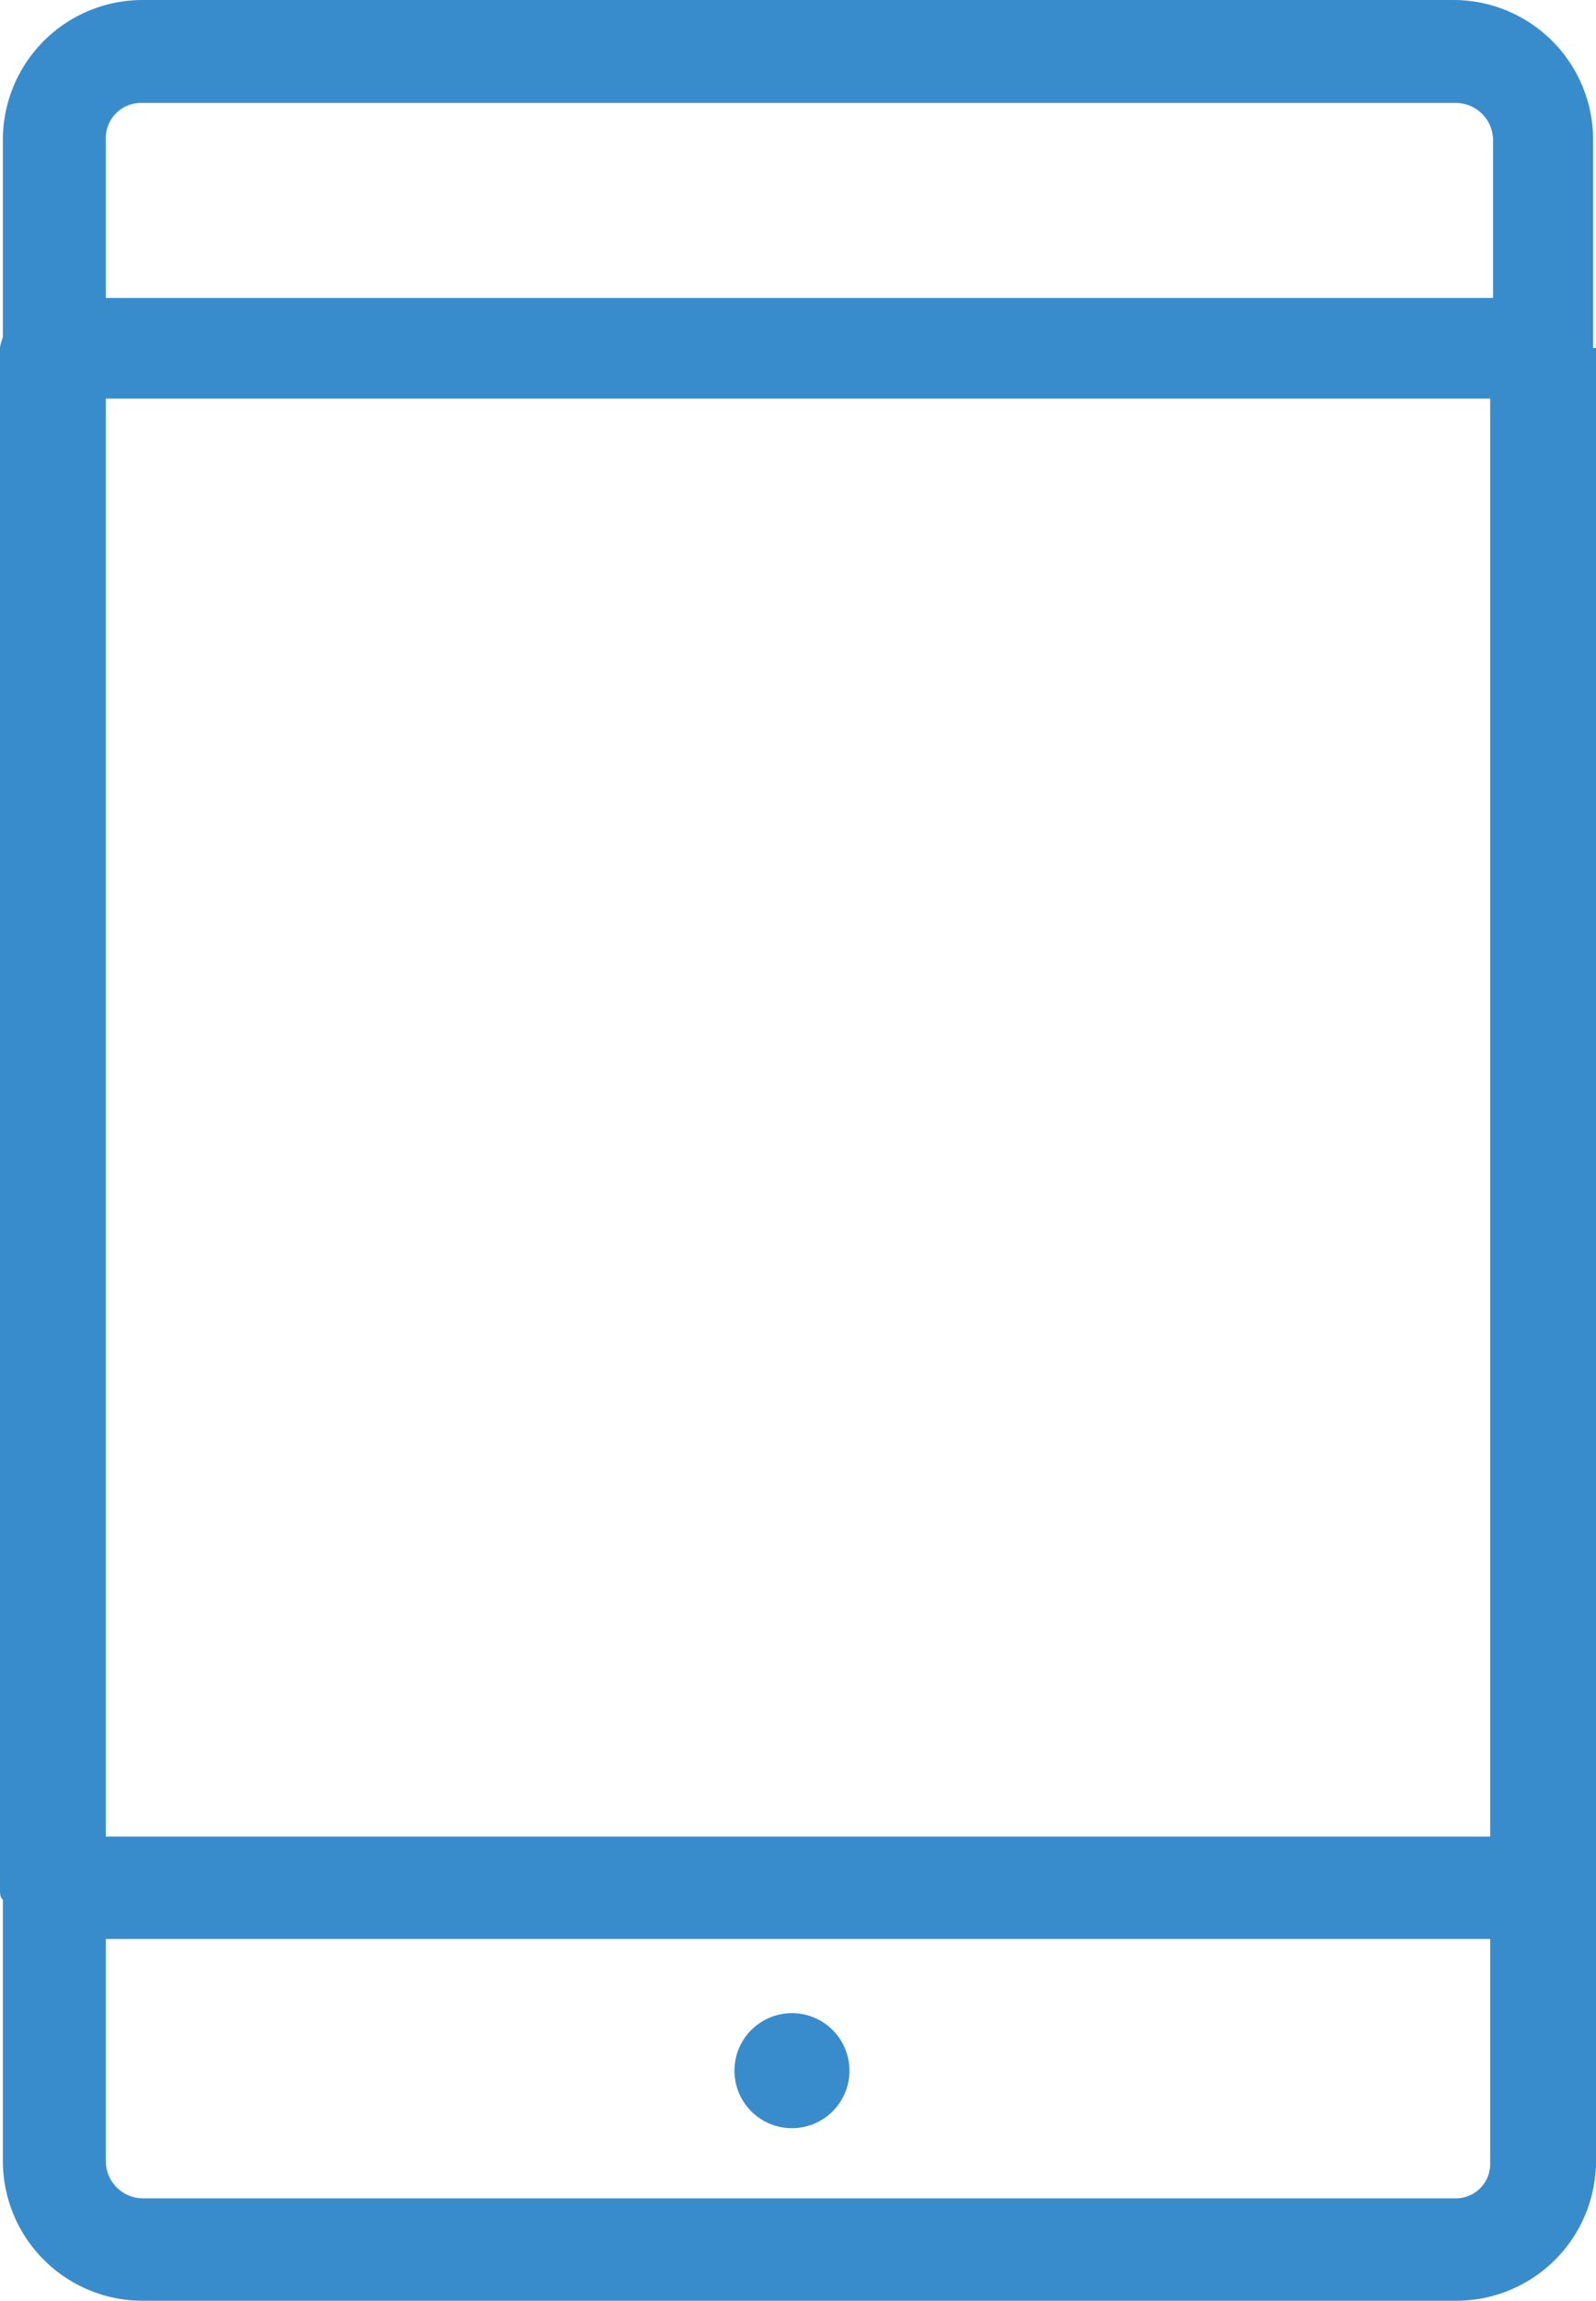
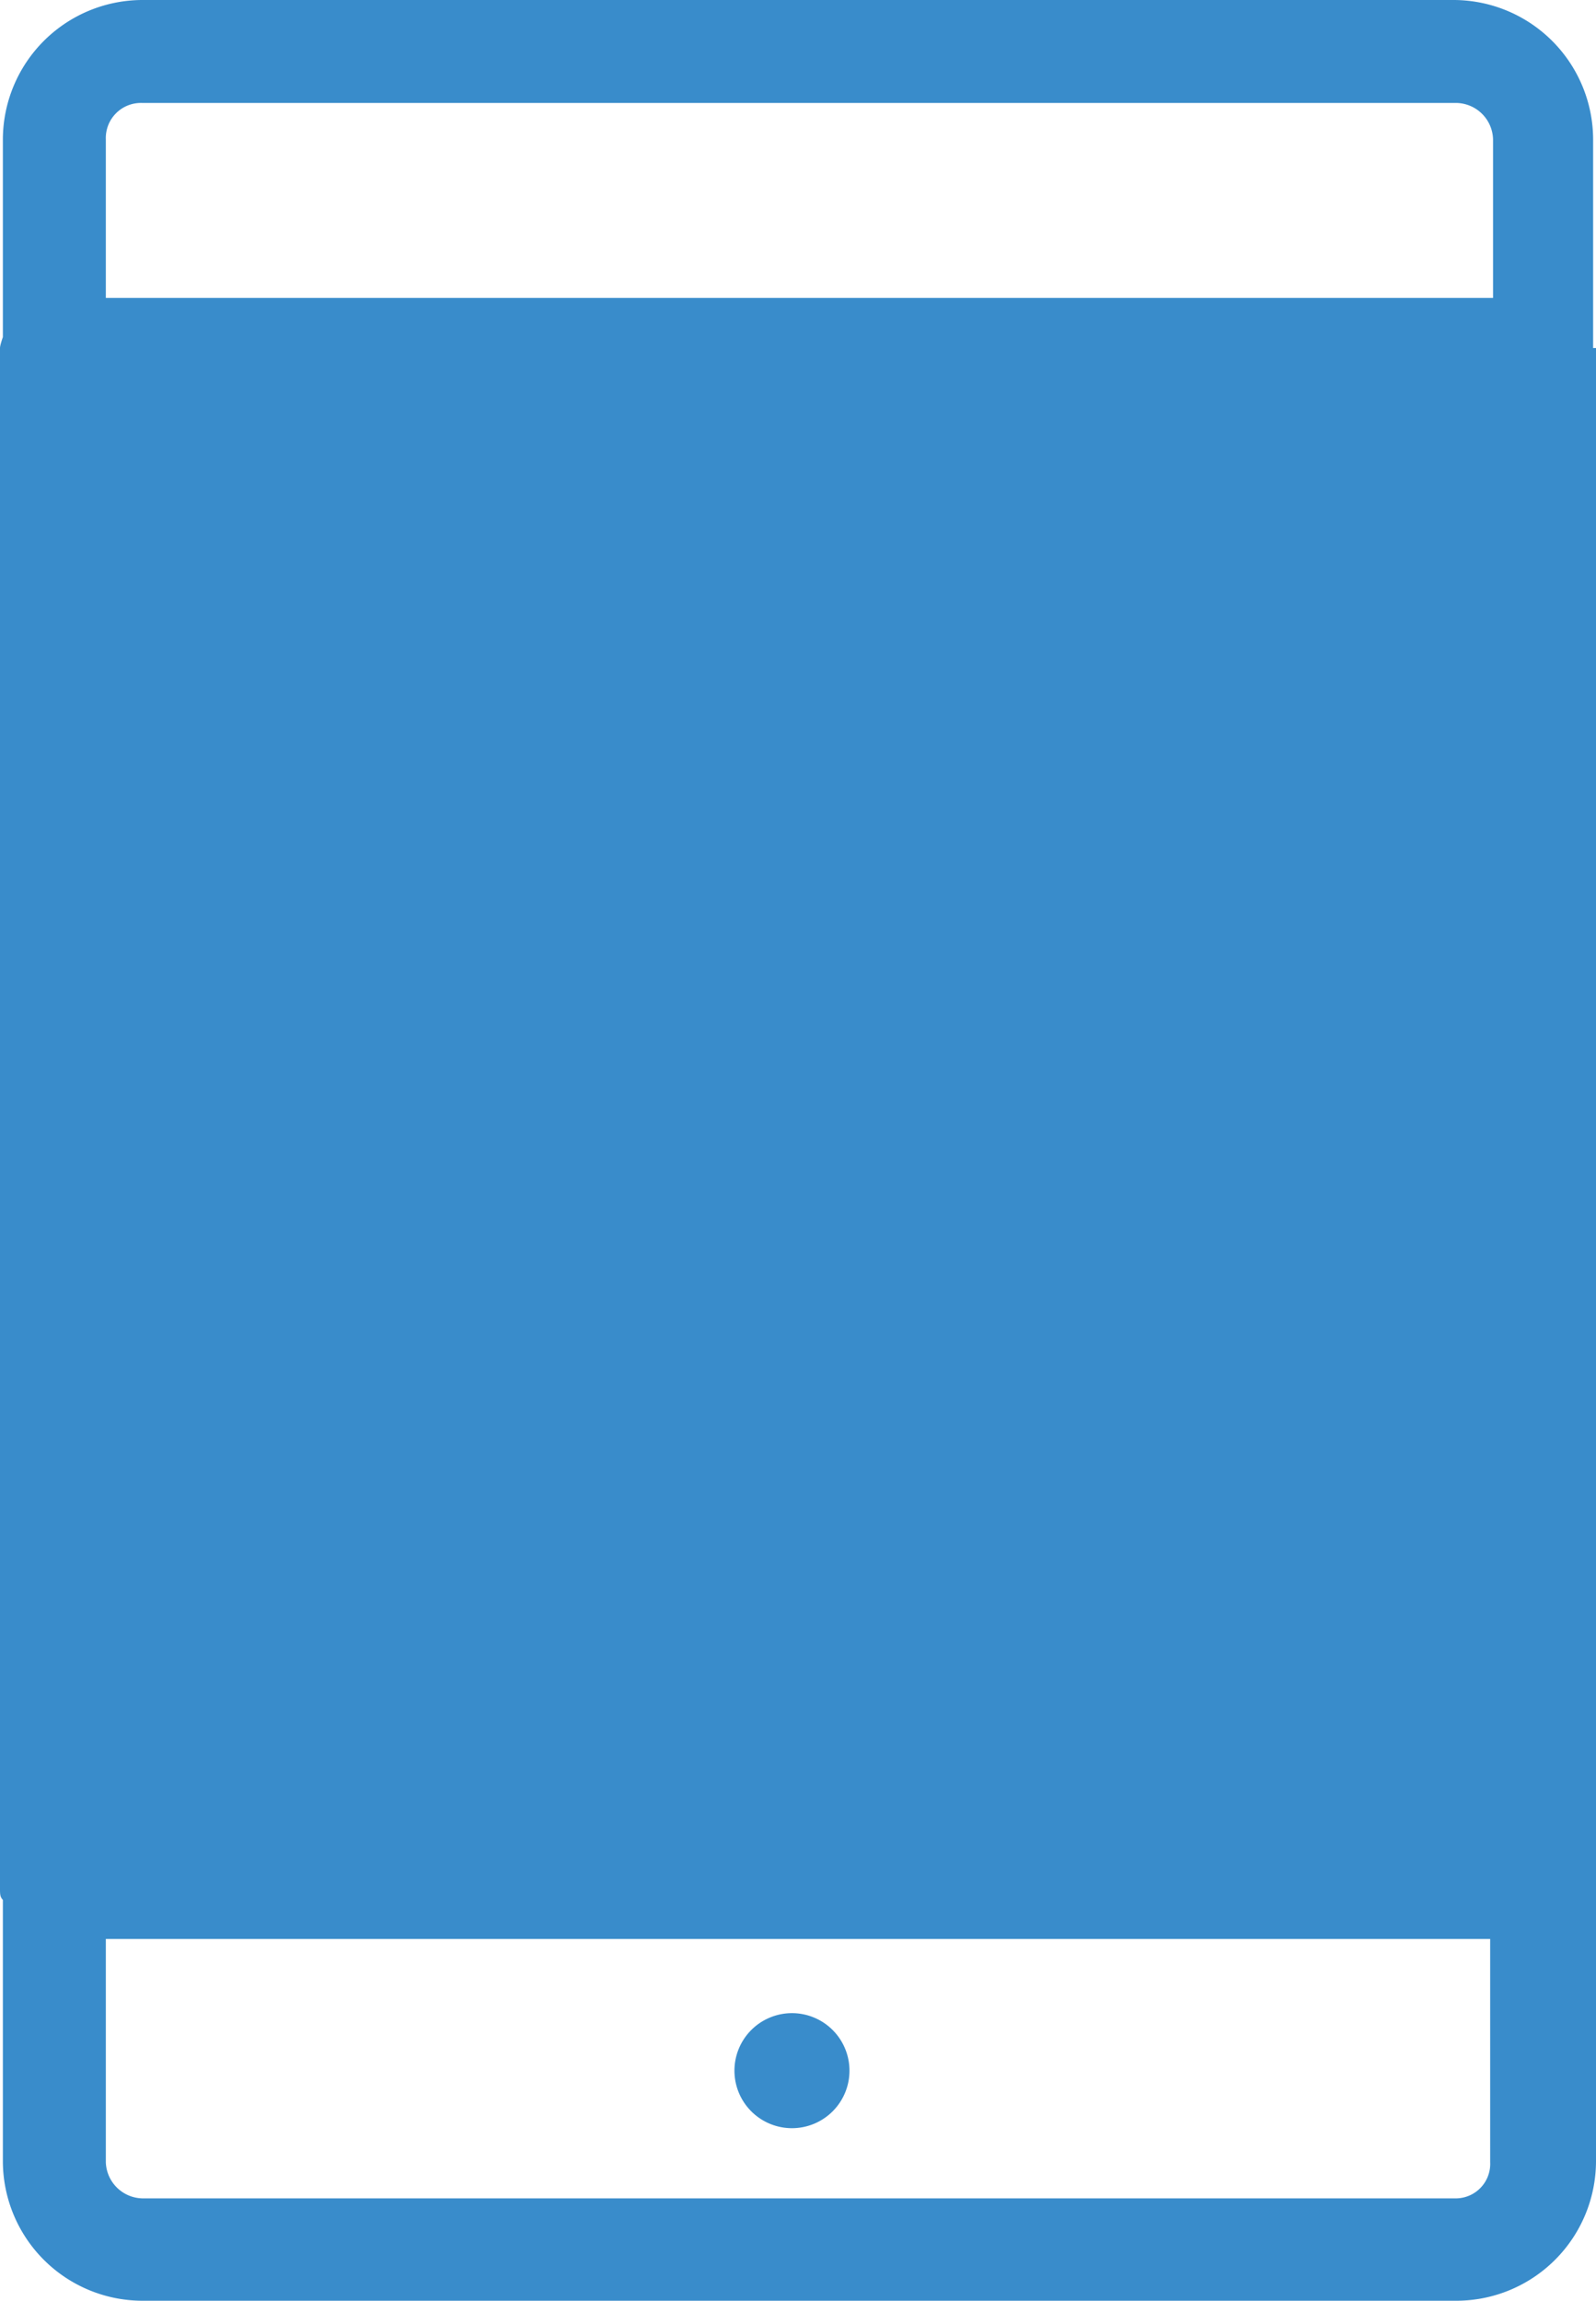
<svg xmlns="http://www.w3.org/2000/svg" viewBox="0 0 27.75 40">
  <defs>
    <style>.cls-1{fill:#398ccb;}</style>
  </defs>
  <g id="Livello_2" data-name="Livello 2">
    <g id="Livello_1-2" data-name="Livello 1">
-       <path class="cls-1" d="M27.7,6.05h0V2.42A2.43,2.43,0,0,0,25.28,0H2.47A2.43,2.43,0,0,0,.05,2.42V5.86S0,6,0,6.05V32.83c0,.1,0,.15.05.2v4.55A2.43,2.43,0,0,0,2.47,40H25.33a2.43,2.43,0,0,0,2.42-2.42V6.05ZM1.84,6.93H25.91v25H1.84Zm.63-5.14H25.33a.65.65,0,0,1,.63.63V5.18H1.84V2.42A.61.61,0,0,1,2.47,1.79ZM25.33,38.22H2.47a.65.65,0,0,1-.63-.63V33.71H25.91v3.88A.6.6,0,0,1,25.33,38.22ZM14.77,36a1,1,0,1,1-1-1A1,1,0,0,1,14.77,36Z" />
+       <path class="cls-1" d="M27.7,6.05h0V2.42A2.43,2.43,0,0,0,25.28,0H2.47A2.43,2.43,0,0,0,.05,2.42V5.86S0,6,0,6.05V32.83c0,.1,0,.15.05.2v4.55A2.43,2.43,0,0,0,2.47,40H25.33a2.43,2.43,0,0,0,2.42-2.42V6.05ZM1.84,6.93H25.91H1.84Zm.63-5.14H25.33a.65.65,0,0,1,.63.63V5.18H1.84V2.42A.61.61,0,0,1,2.47,1.79ZM25.33,38.22H2.47a.65.65,0,0,1-.63-.63V33.71H25.91v3.88A.6.6,0,0,1,25.33,38.22ZM14.77,36a1,1,0,1,1-1-1A1,1,0,0,1,14.77,36Z" />
    </g>
  </g>
</svg>